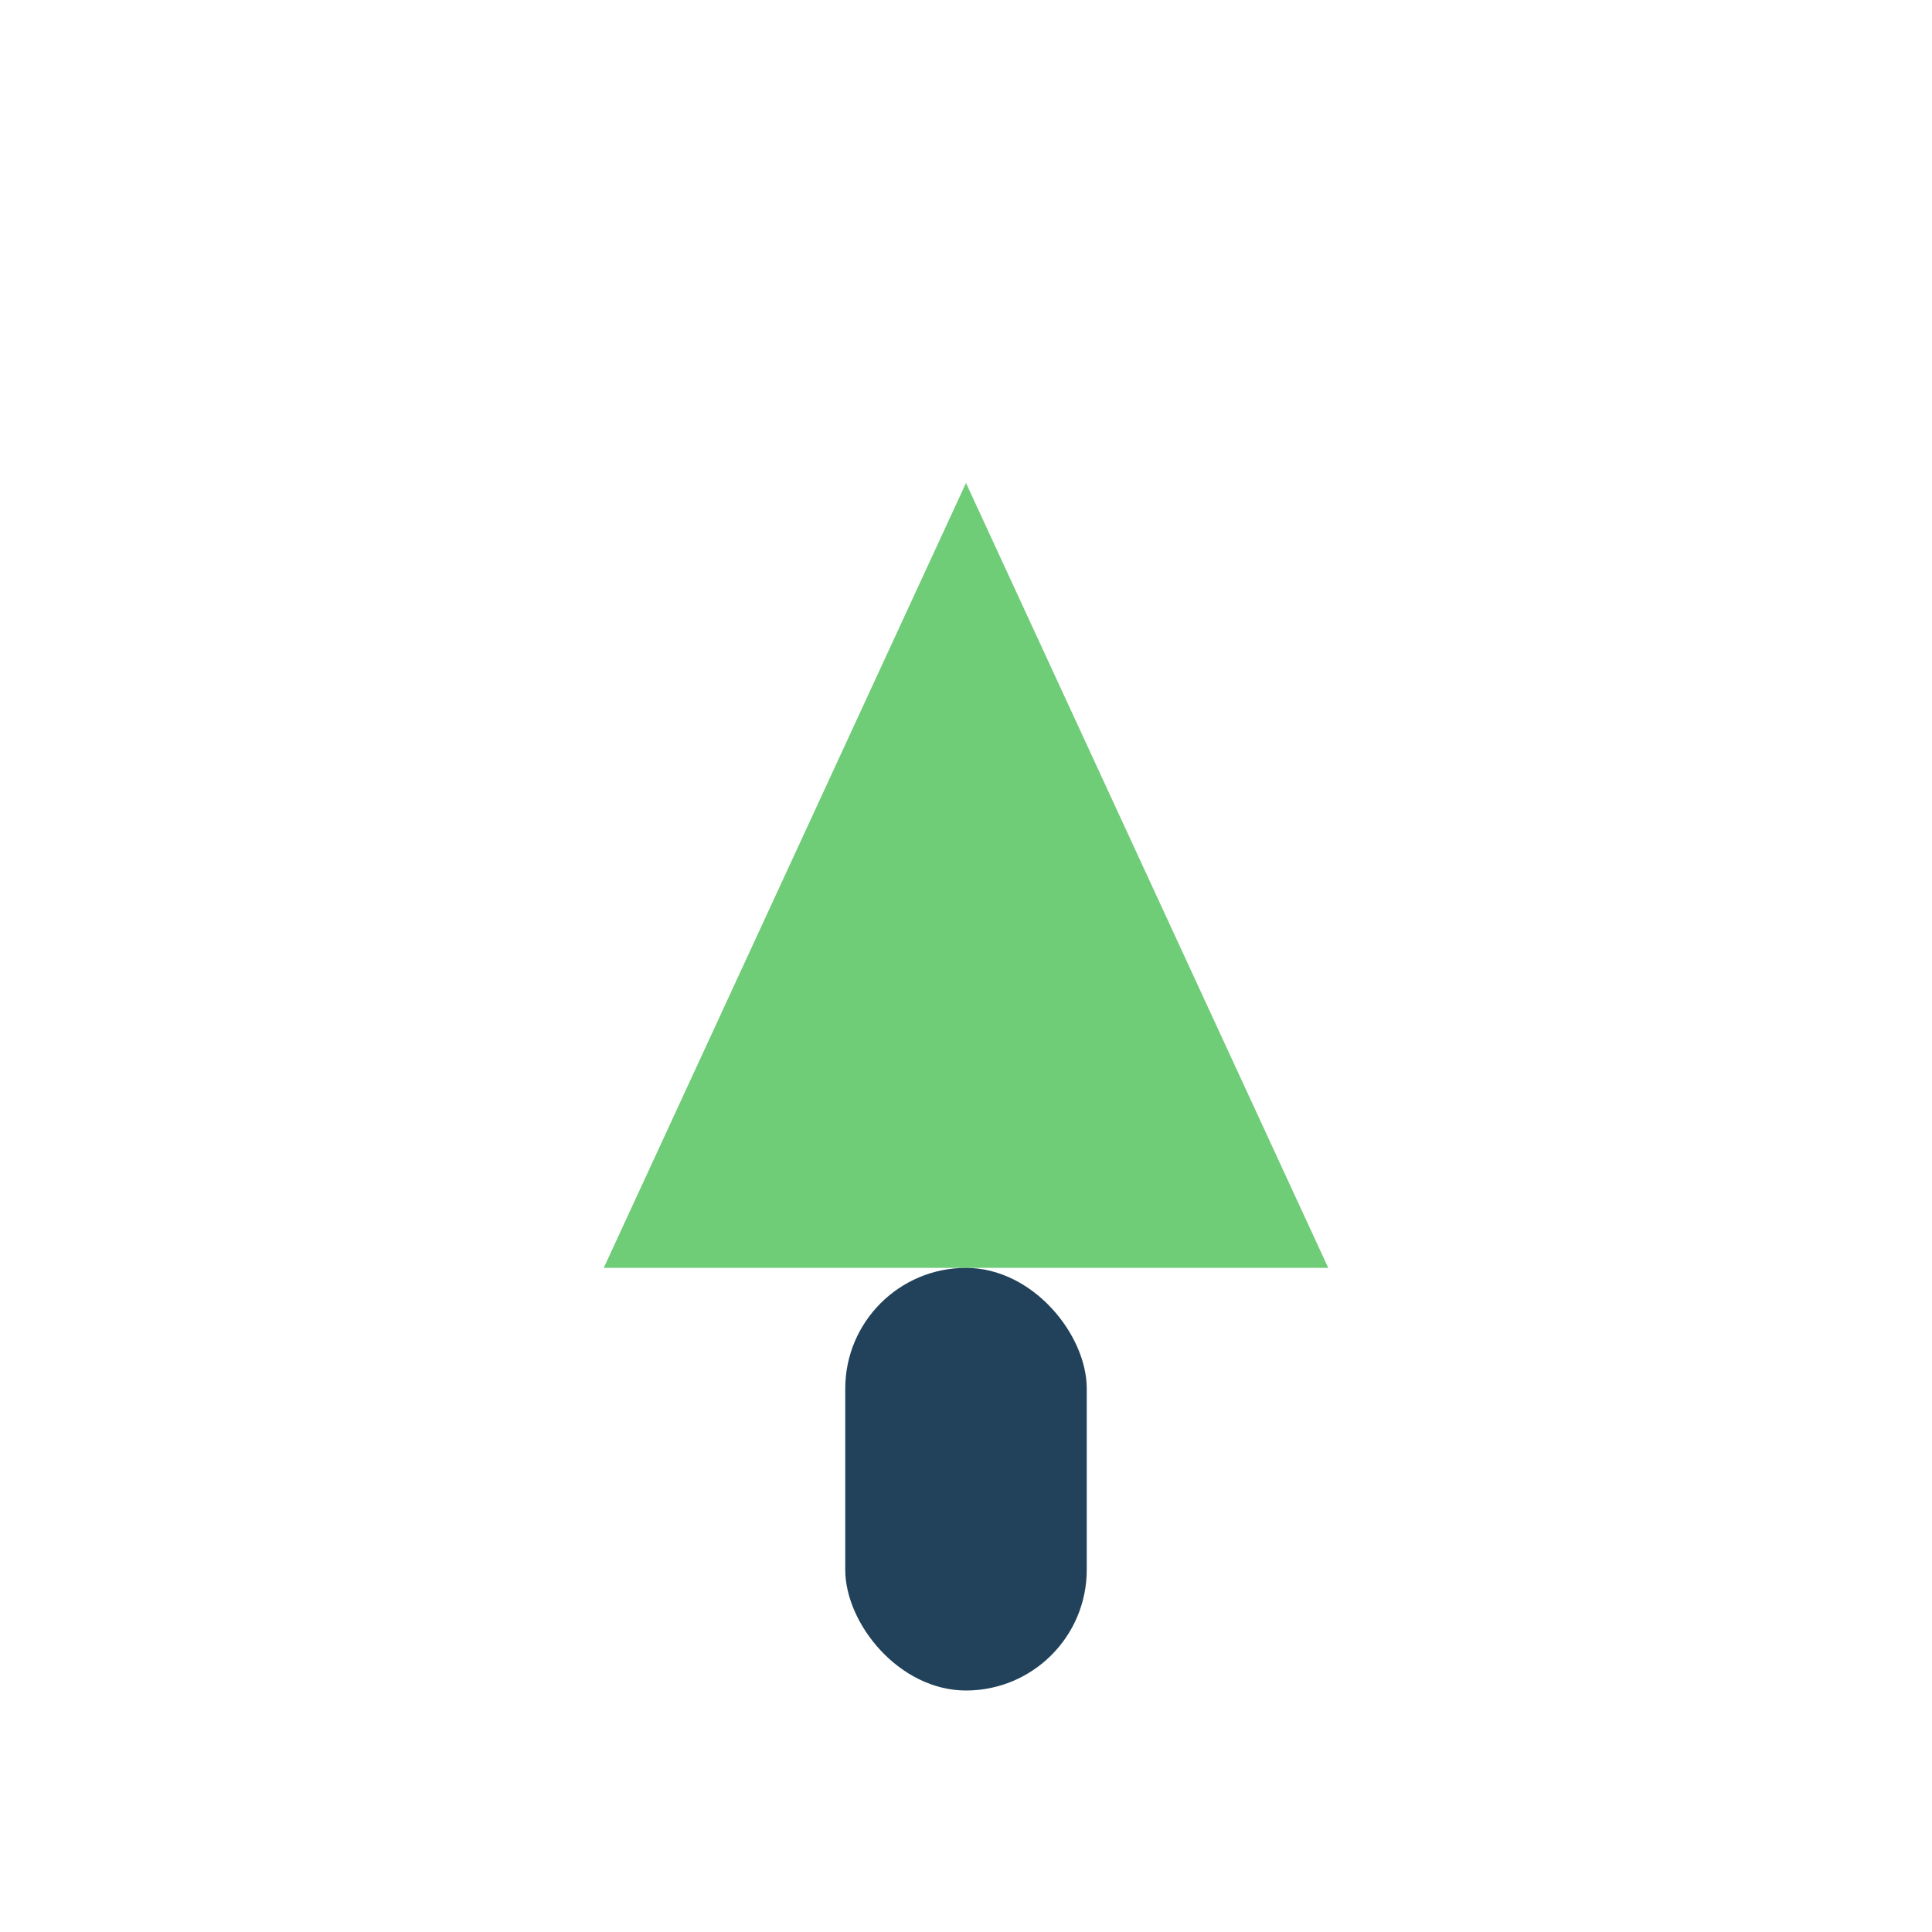
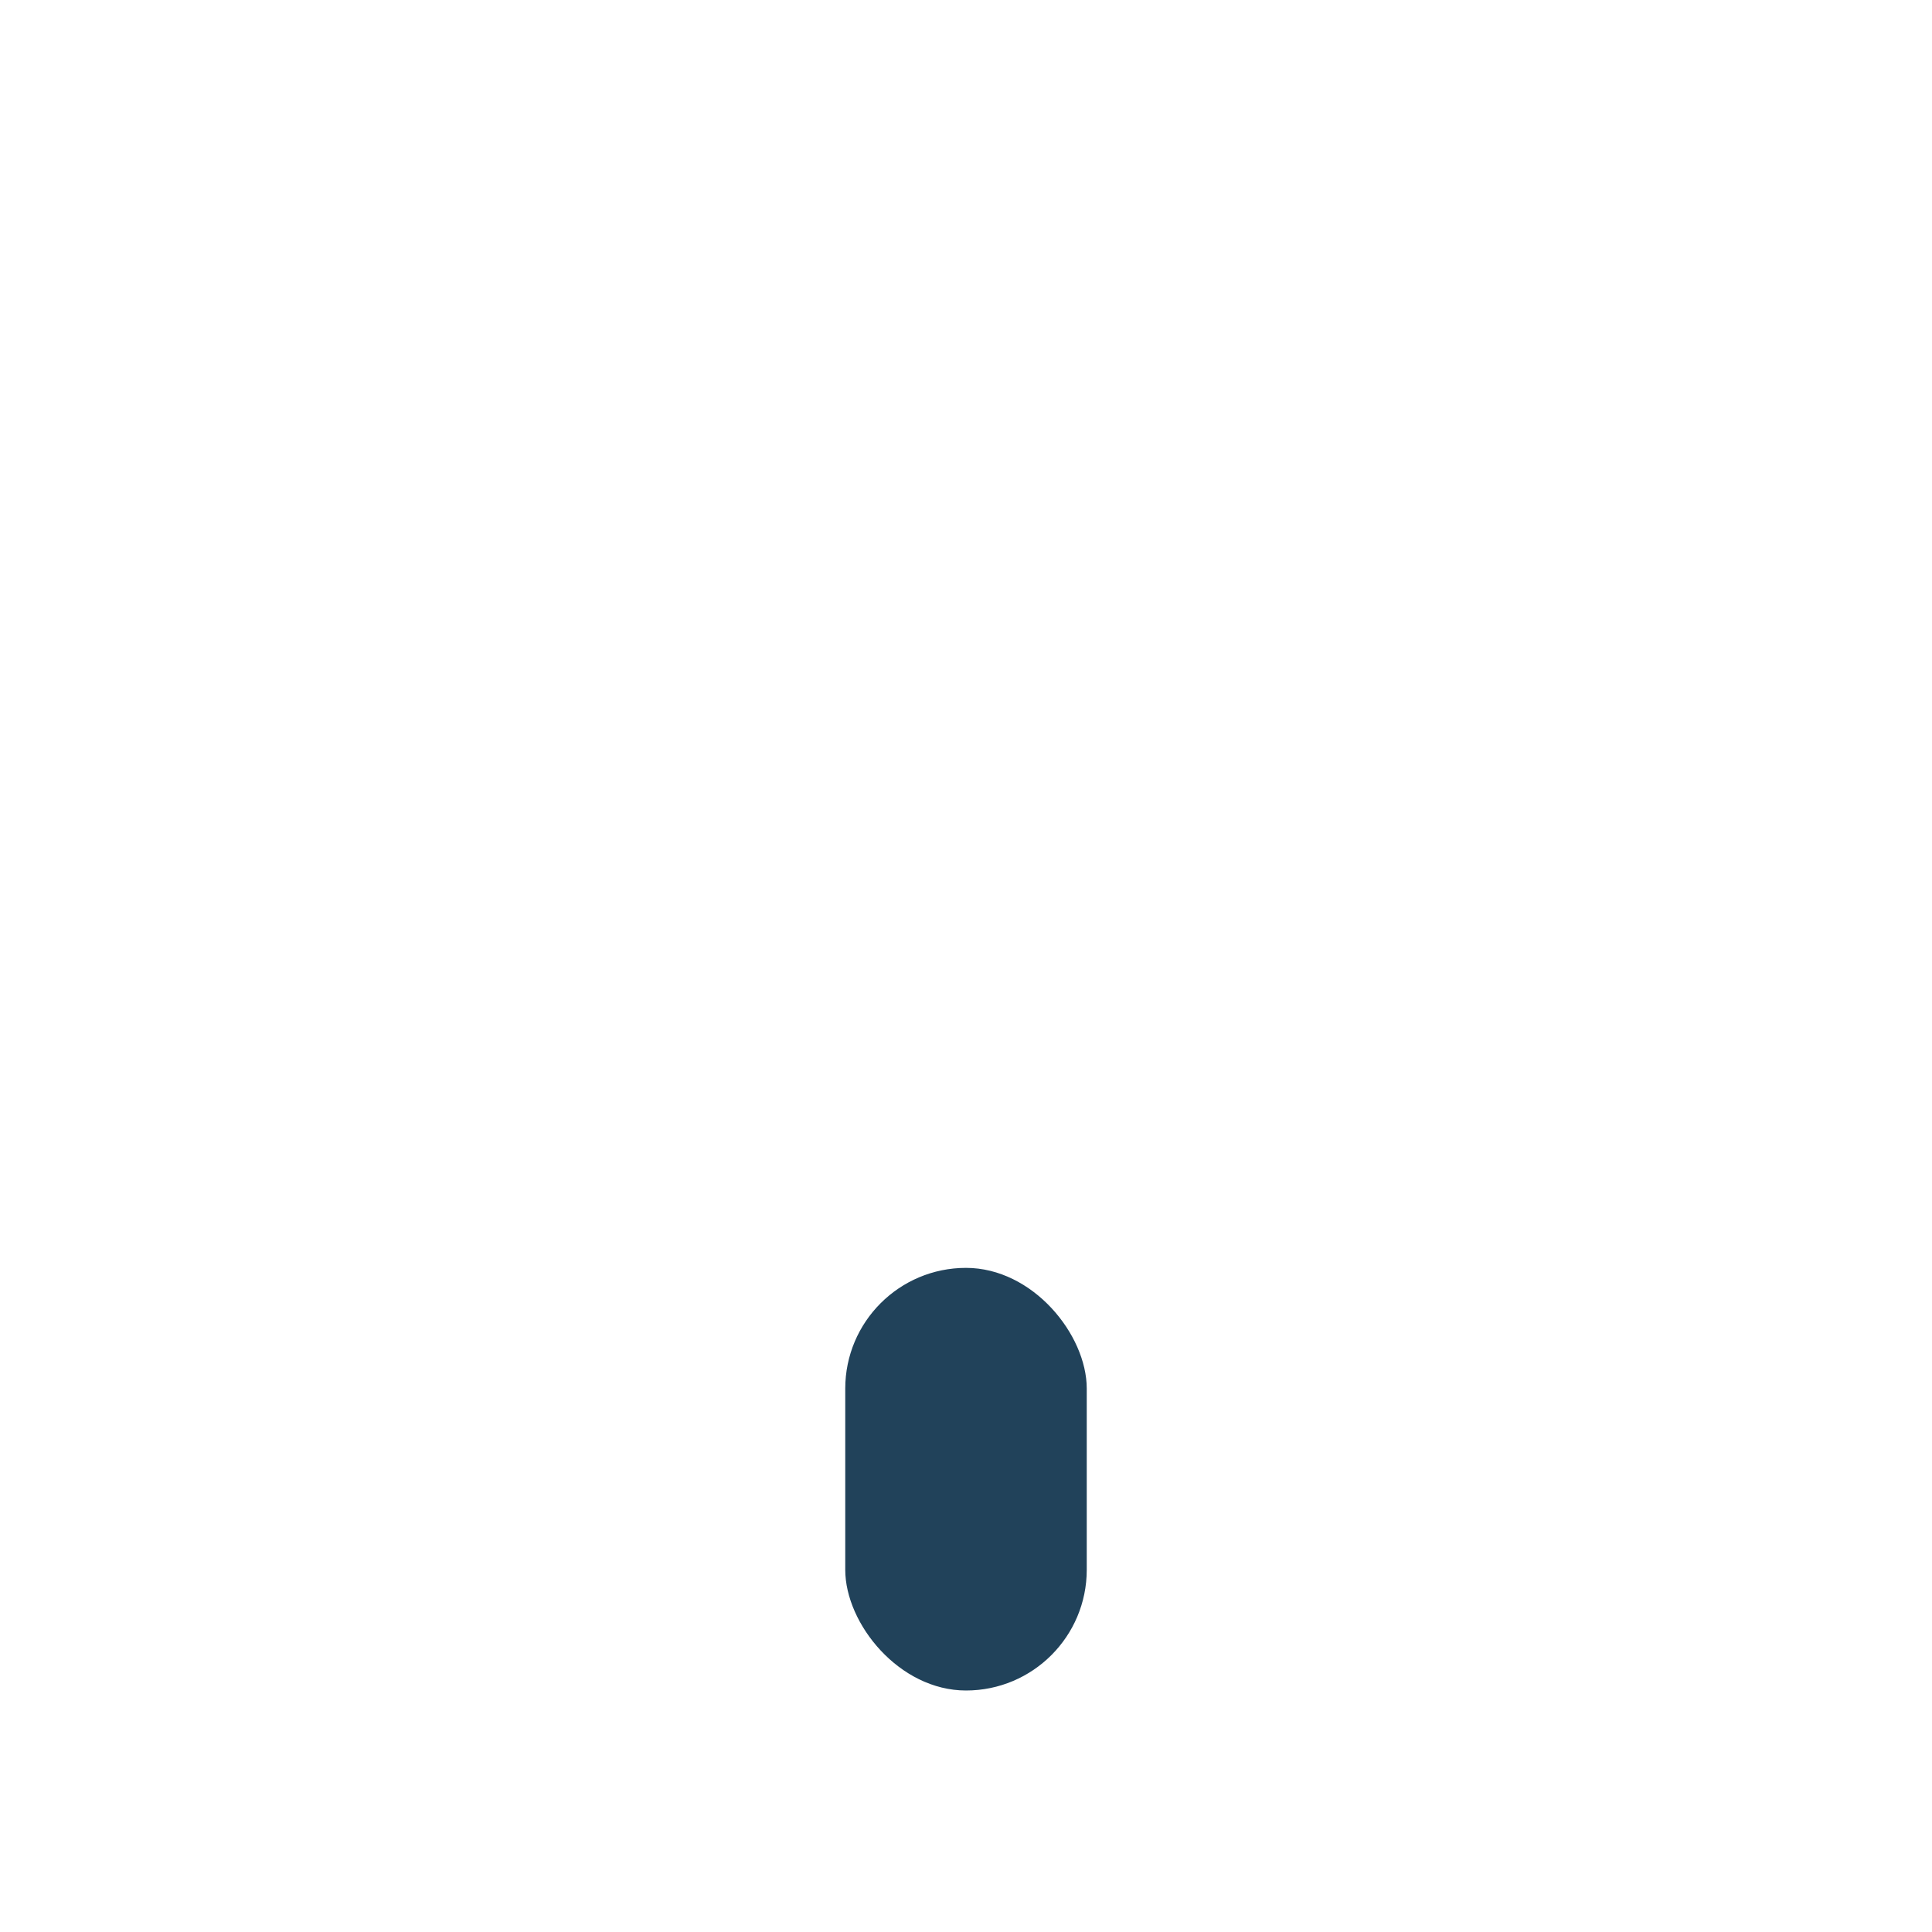
<svg xmlns="http://www.w3.org/2000/svg" width="32" height="32" viewBox="0 0 32 32">
-   <polygon points="16,8 22,21 10,21" fill="#6FCC77" />
  <rect x="14" y="21" width="4" height="7" rx="2" fill="#21425A" />
</svg>